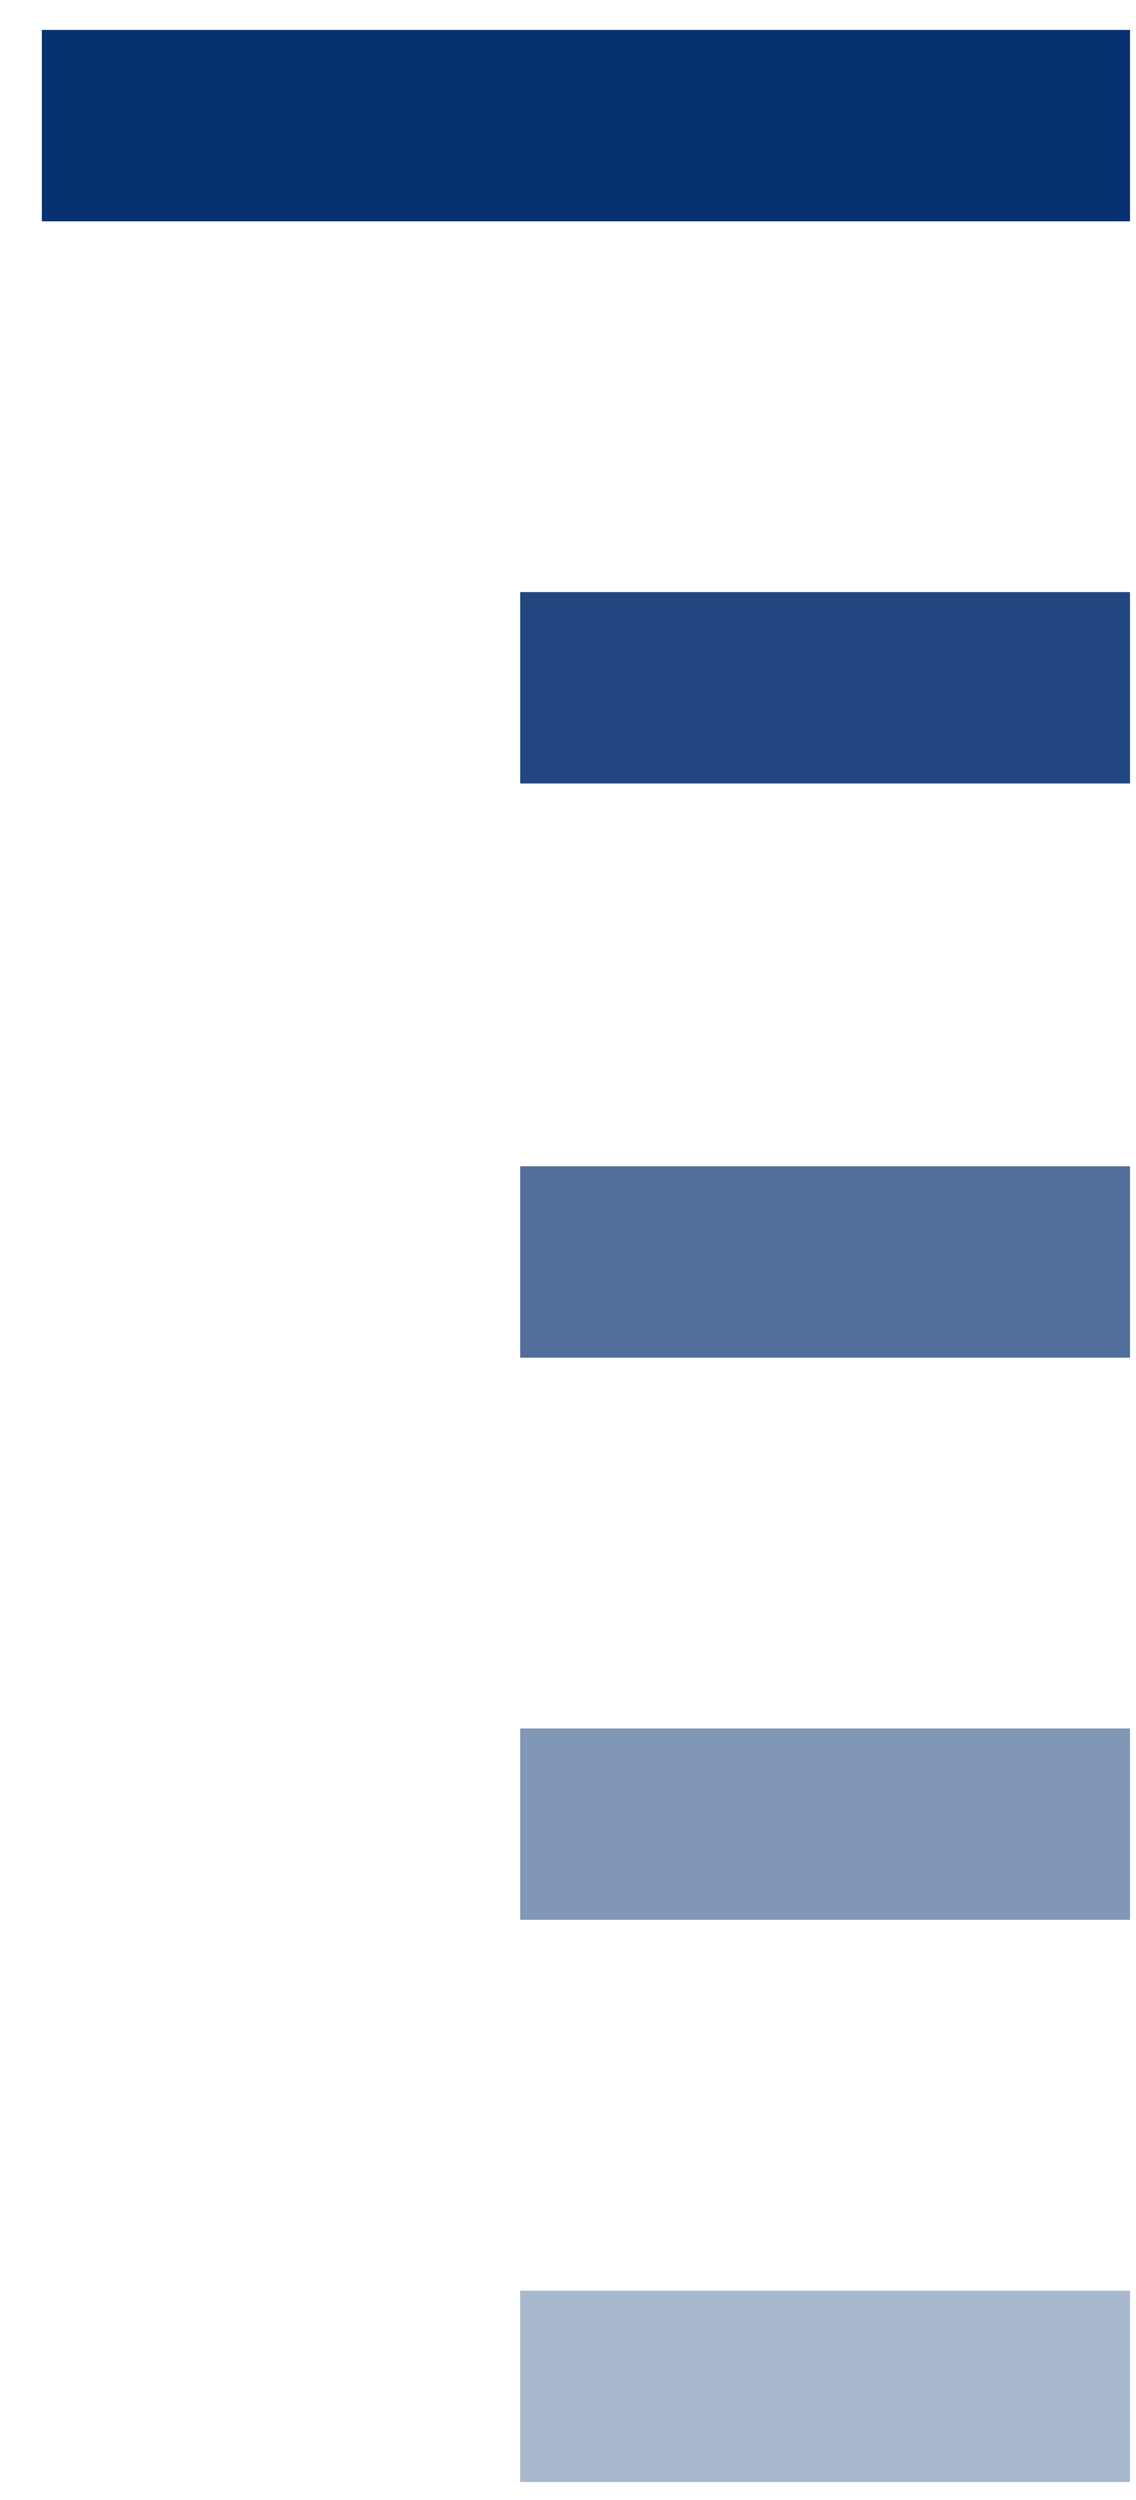
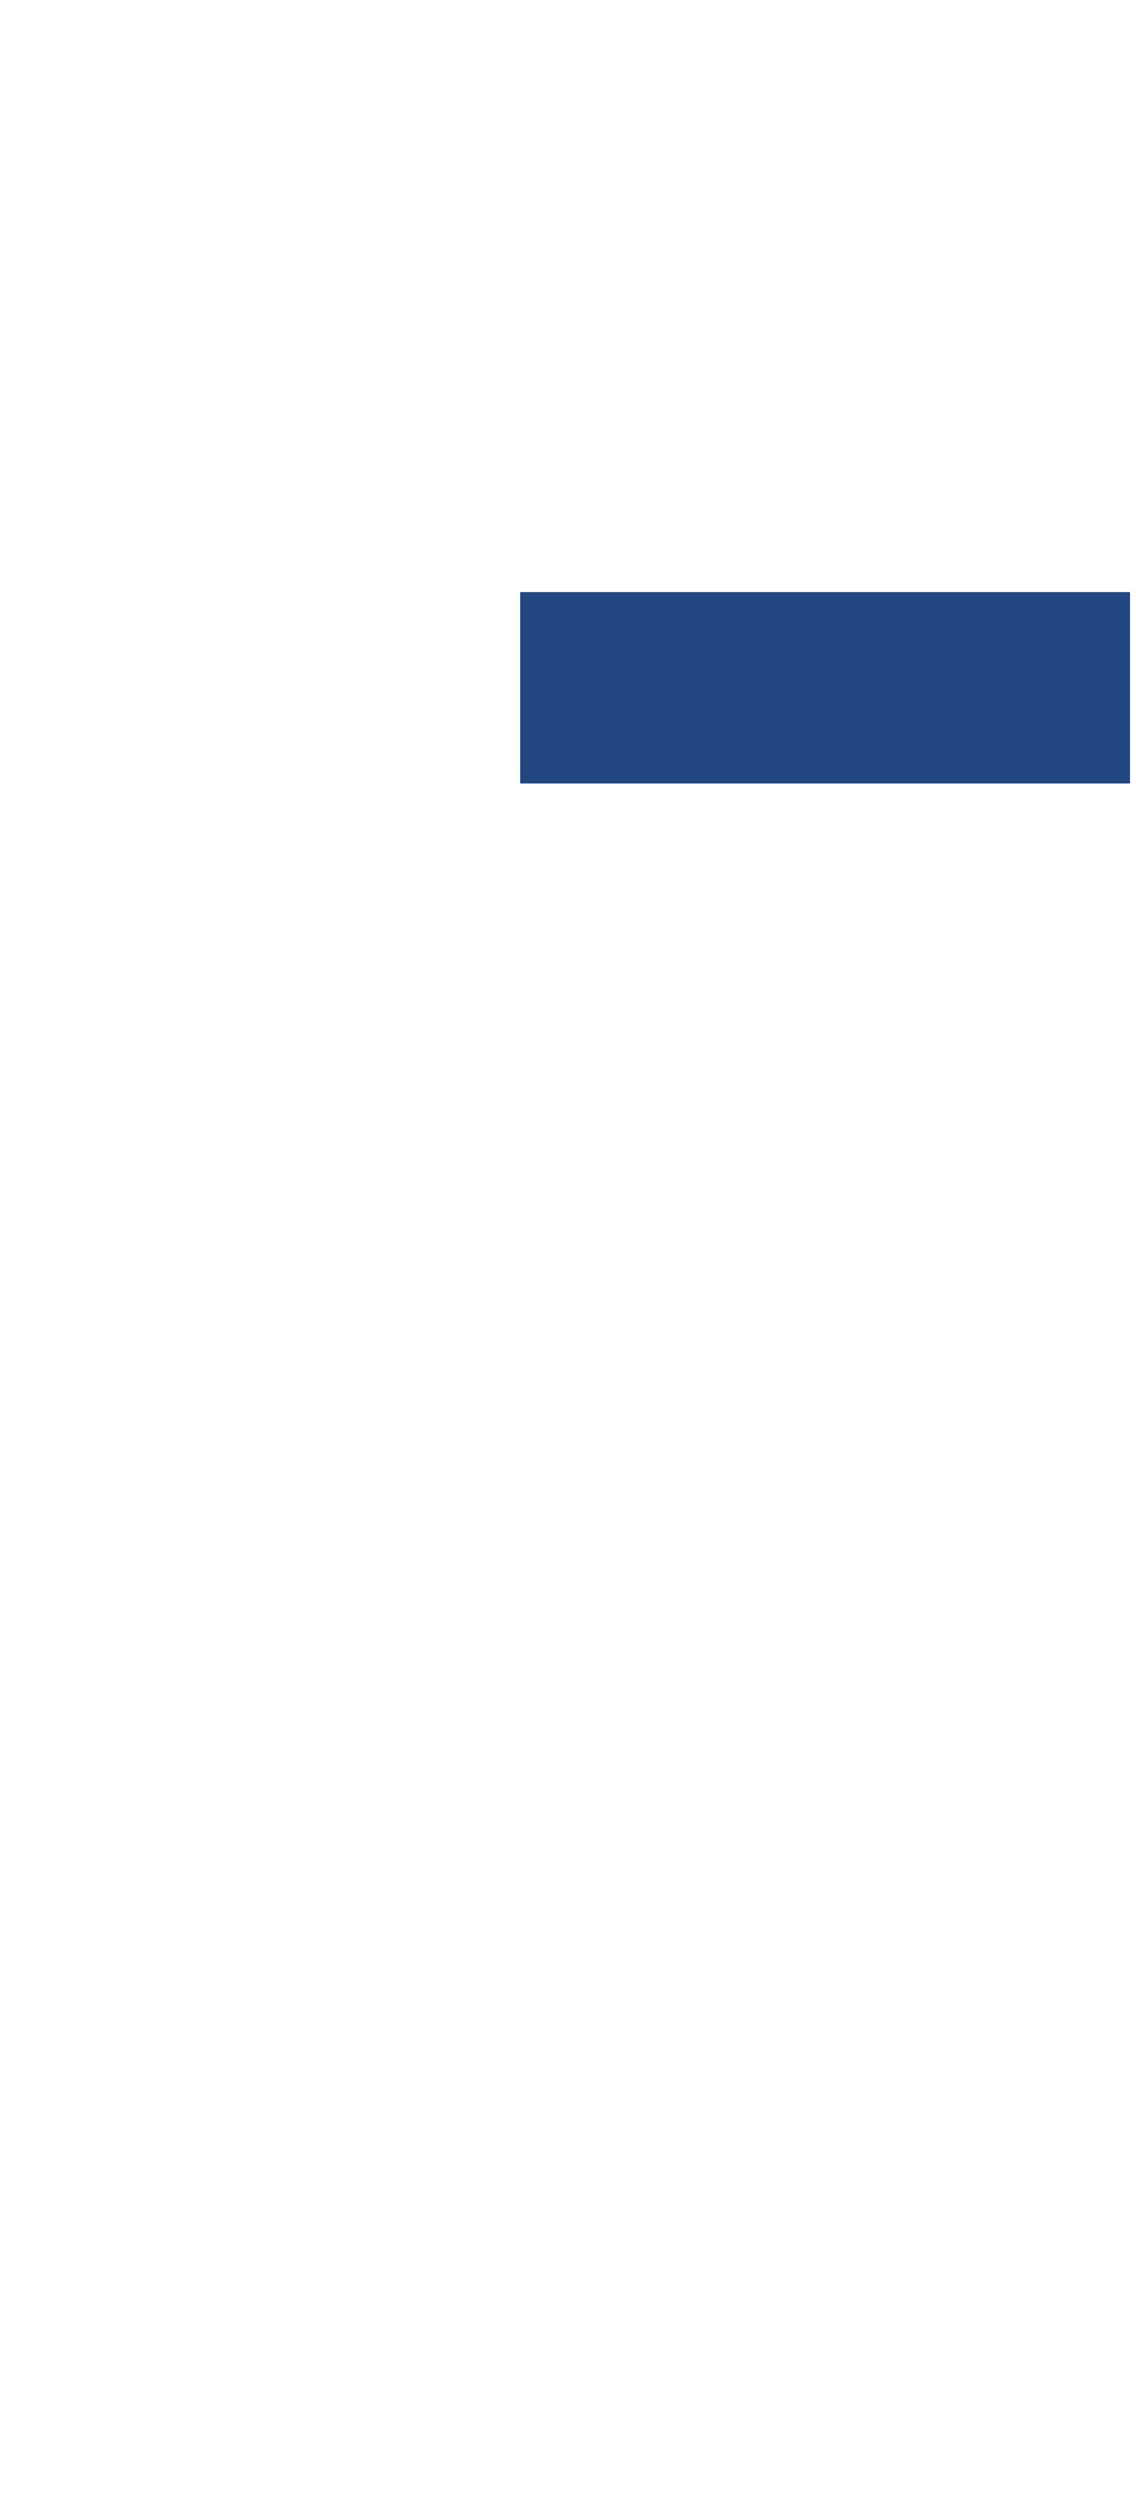
<svg xmlns="http://www.w3.org/2000/svg" version="1.1" width="95px" height="209px" style="shape-rendering:geometricPrecision; text-rendering:geometricPrecision; image-rendering:optimizeQuality; fill-rule:evenodd; clip-rule:evenodd">
  <g>
-     <path style="opacity:0.968" fill="#002b6d" d="M 94.5,2.5 C 94.5,7.833 94.5,13.167 94.5,18.5C 64.167,18.5 33.833,18.5 3.5,18.5C 3.5,13.167 3.5,7.833 3.5,2.5C 33.833,2.5 64.167,2.5 94.5,2.5 Z" />
-   </g>
+     </g>
  <g>
    <path style="opacity:0.953" fill="#173e7a" d="M 94.5,49.5 C 94.5,54.833 94.5,60.167 94.5,65.5C 77.5,65.5 60.5,65.5 43.5,65.5C 43.5,60.167 43.5,54.833 43.5,49.5C 60.5,49.5 77.5,49.5 94.5,49.5 Z" />
  </g>
  <g>
-     <path style="opacity:0.928" fill="#446493" d="M 94.5,97.5 C 94.5,102.833 94.5,108.167 94.5,113.5C 77.5,113.5 60.5,113.5 43.5,113.5C 43.5,108.167 43.5,102.833 43.5,97.5C 60.5,97.5 77.5,97.5 94.5,97.5 Z" />
-   </g>
+     </g>
  <g>
-     <path style="opacity:0.901" fill="#738caf" d="M 94.5,144.5 C 94.5,149.833 94.5,155.167 94.5,160.5C 77.5,160.5 60.5,160.5 43.5,160.5C 43.5,155.167 43.5,149.833 43.5,144.5C 60.5,144.5 77.5,144.5 94.5,144.5 Z" />
-   </g>
+     </g>
  <g>
-     <path style="opacity:0.878" fill="#9dafc6" d="M 94.5,191.5 C 94.5,196.833 94.5,202.167 94.5,207.5C 77.5,207.5 60.5,207.5 43.5,207.5C 43.5,202.167 43.5,196.833 43.5,191.5C 60.5,191.5 77.5,191.5 94.5,191.5 Z" />
-   </g>
+     </g>
</svg>